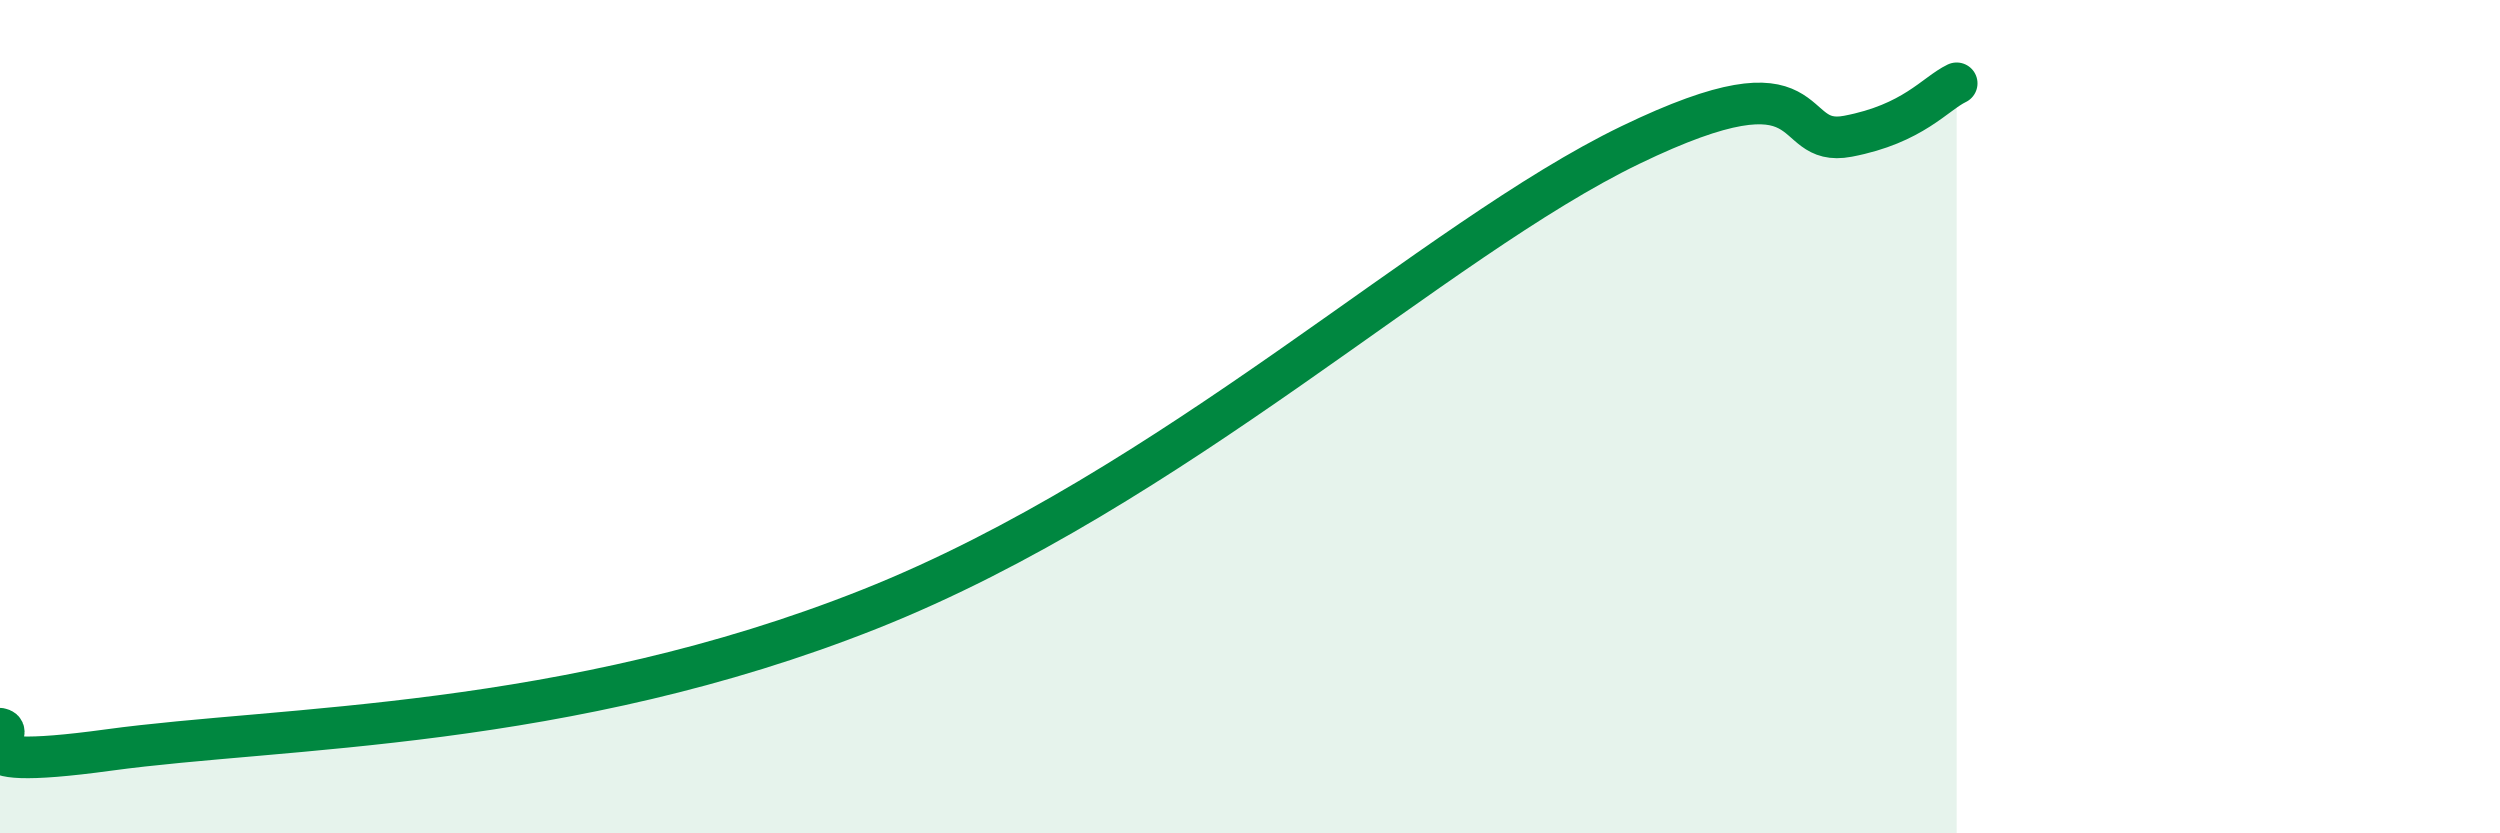
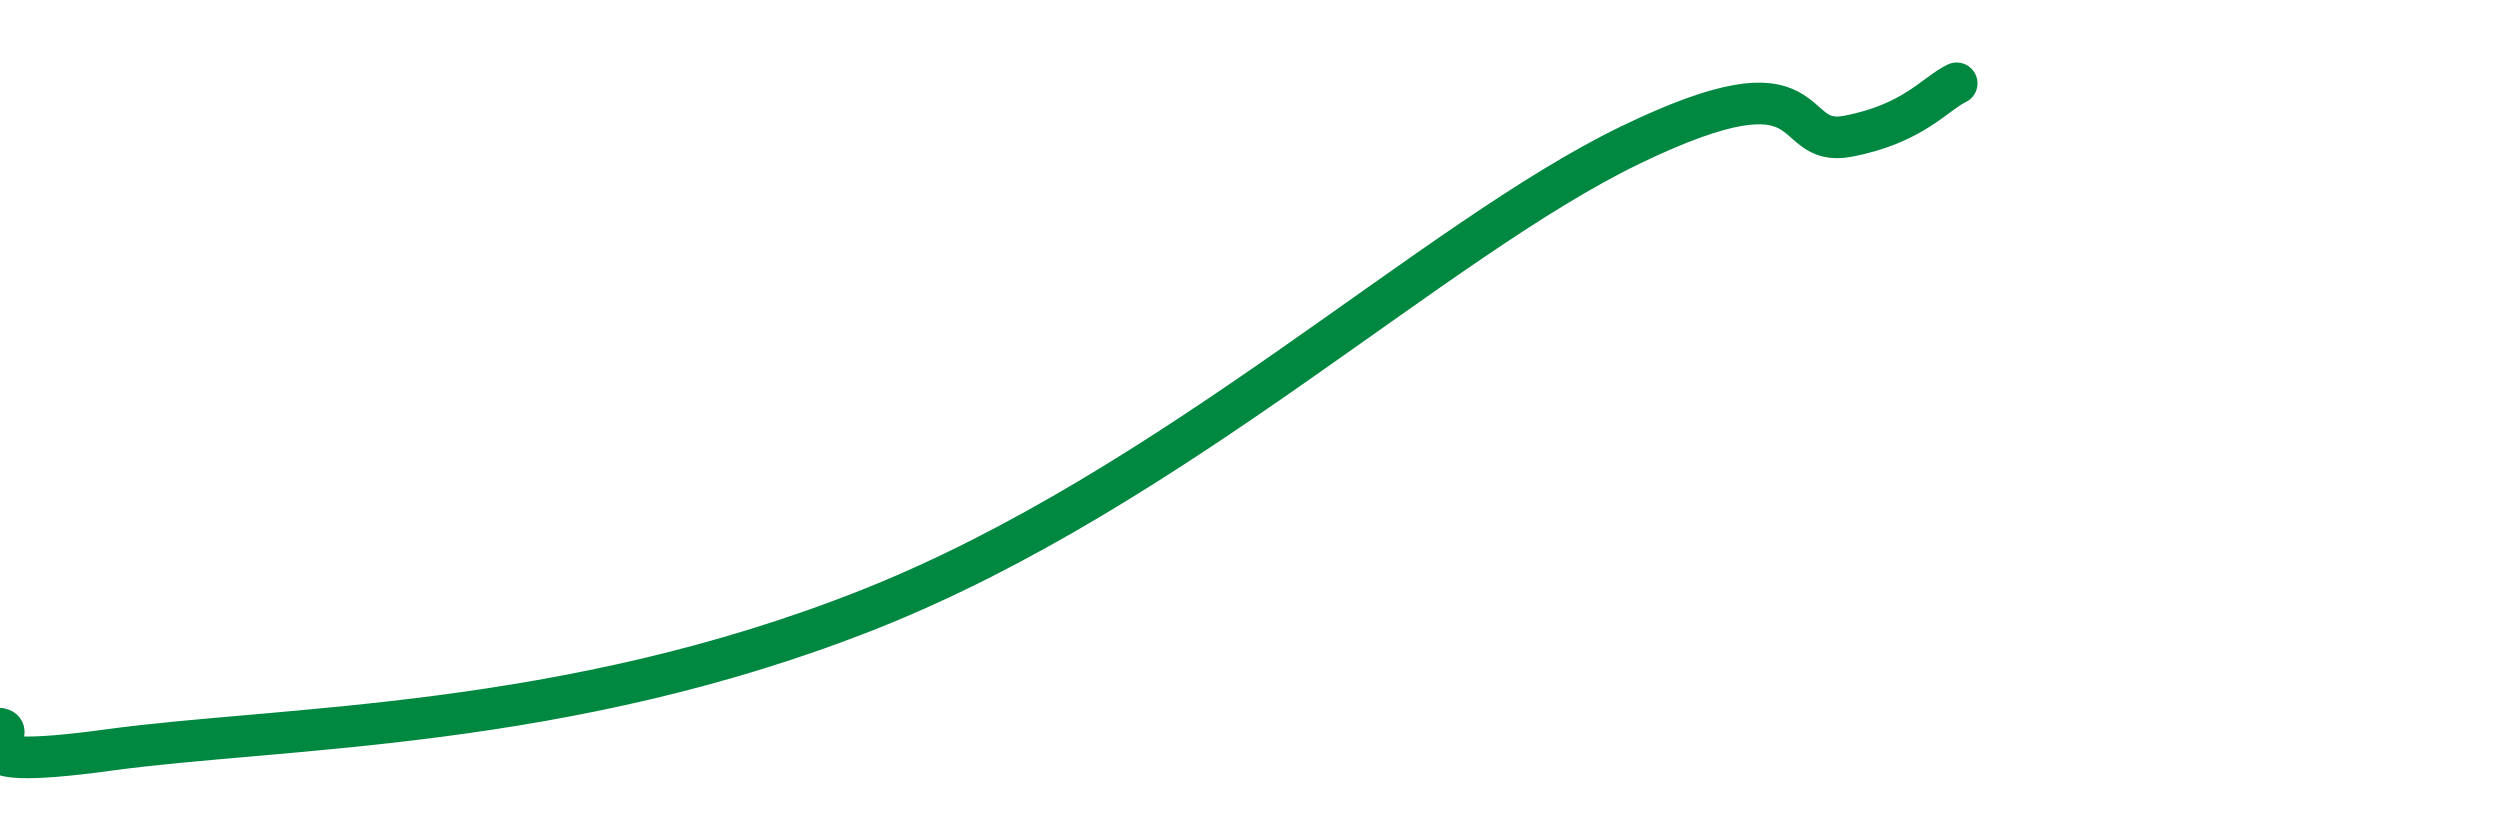
<svg xmlns="http://www.w3.org/2000/svg" width="60" height="20" viewBox="0 0 60 20">
-   <path d="M 0,17.49 C 0.52,17.59 -1.56,18.57 2.61,18 C 6.78,17.43 13.57,17.52 20.87,14.62 C 28.17,11.72 34.43,5.75 39.13,3.48 C 43.83,1.21 42.78,3.57 44.35,3.27 C 45.92,2.97 46.44,2.25 46.96,2L46.96 20L0 20Z" fill="#008740" opacity="0.1" stroke-linecap="round" stroke-linejoin="round" />
  <path d="M 0,17.49 C 0.52,17.59 -1.56,18.57 2.61,18 C 6.78,17.43 13.57,17.52 20.87,14.62 C 28.17,11.72 34.43,5.75 39.13,3.48 C 43.83,1.21 42.78,3.57 44.35,3.27 C 45.92,2.97 46.44,2.25 46.96,2" stroke="#008740" stroke-width="1" fill="none" stroke-linecap="round" stroke-linejoin="round" />
</svg>